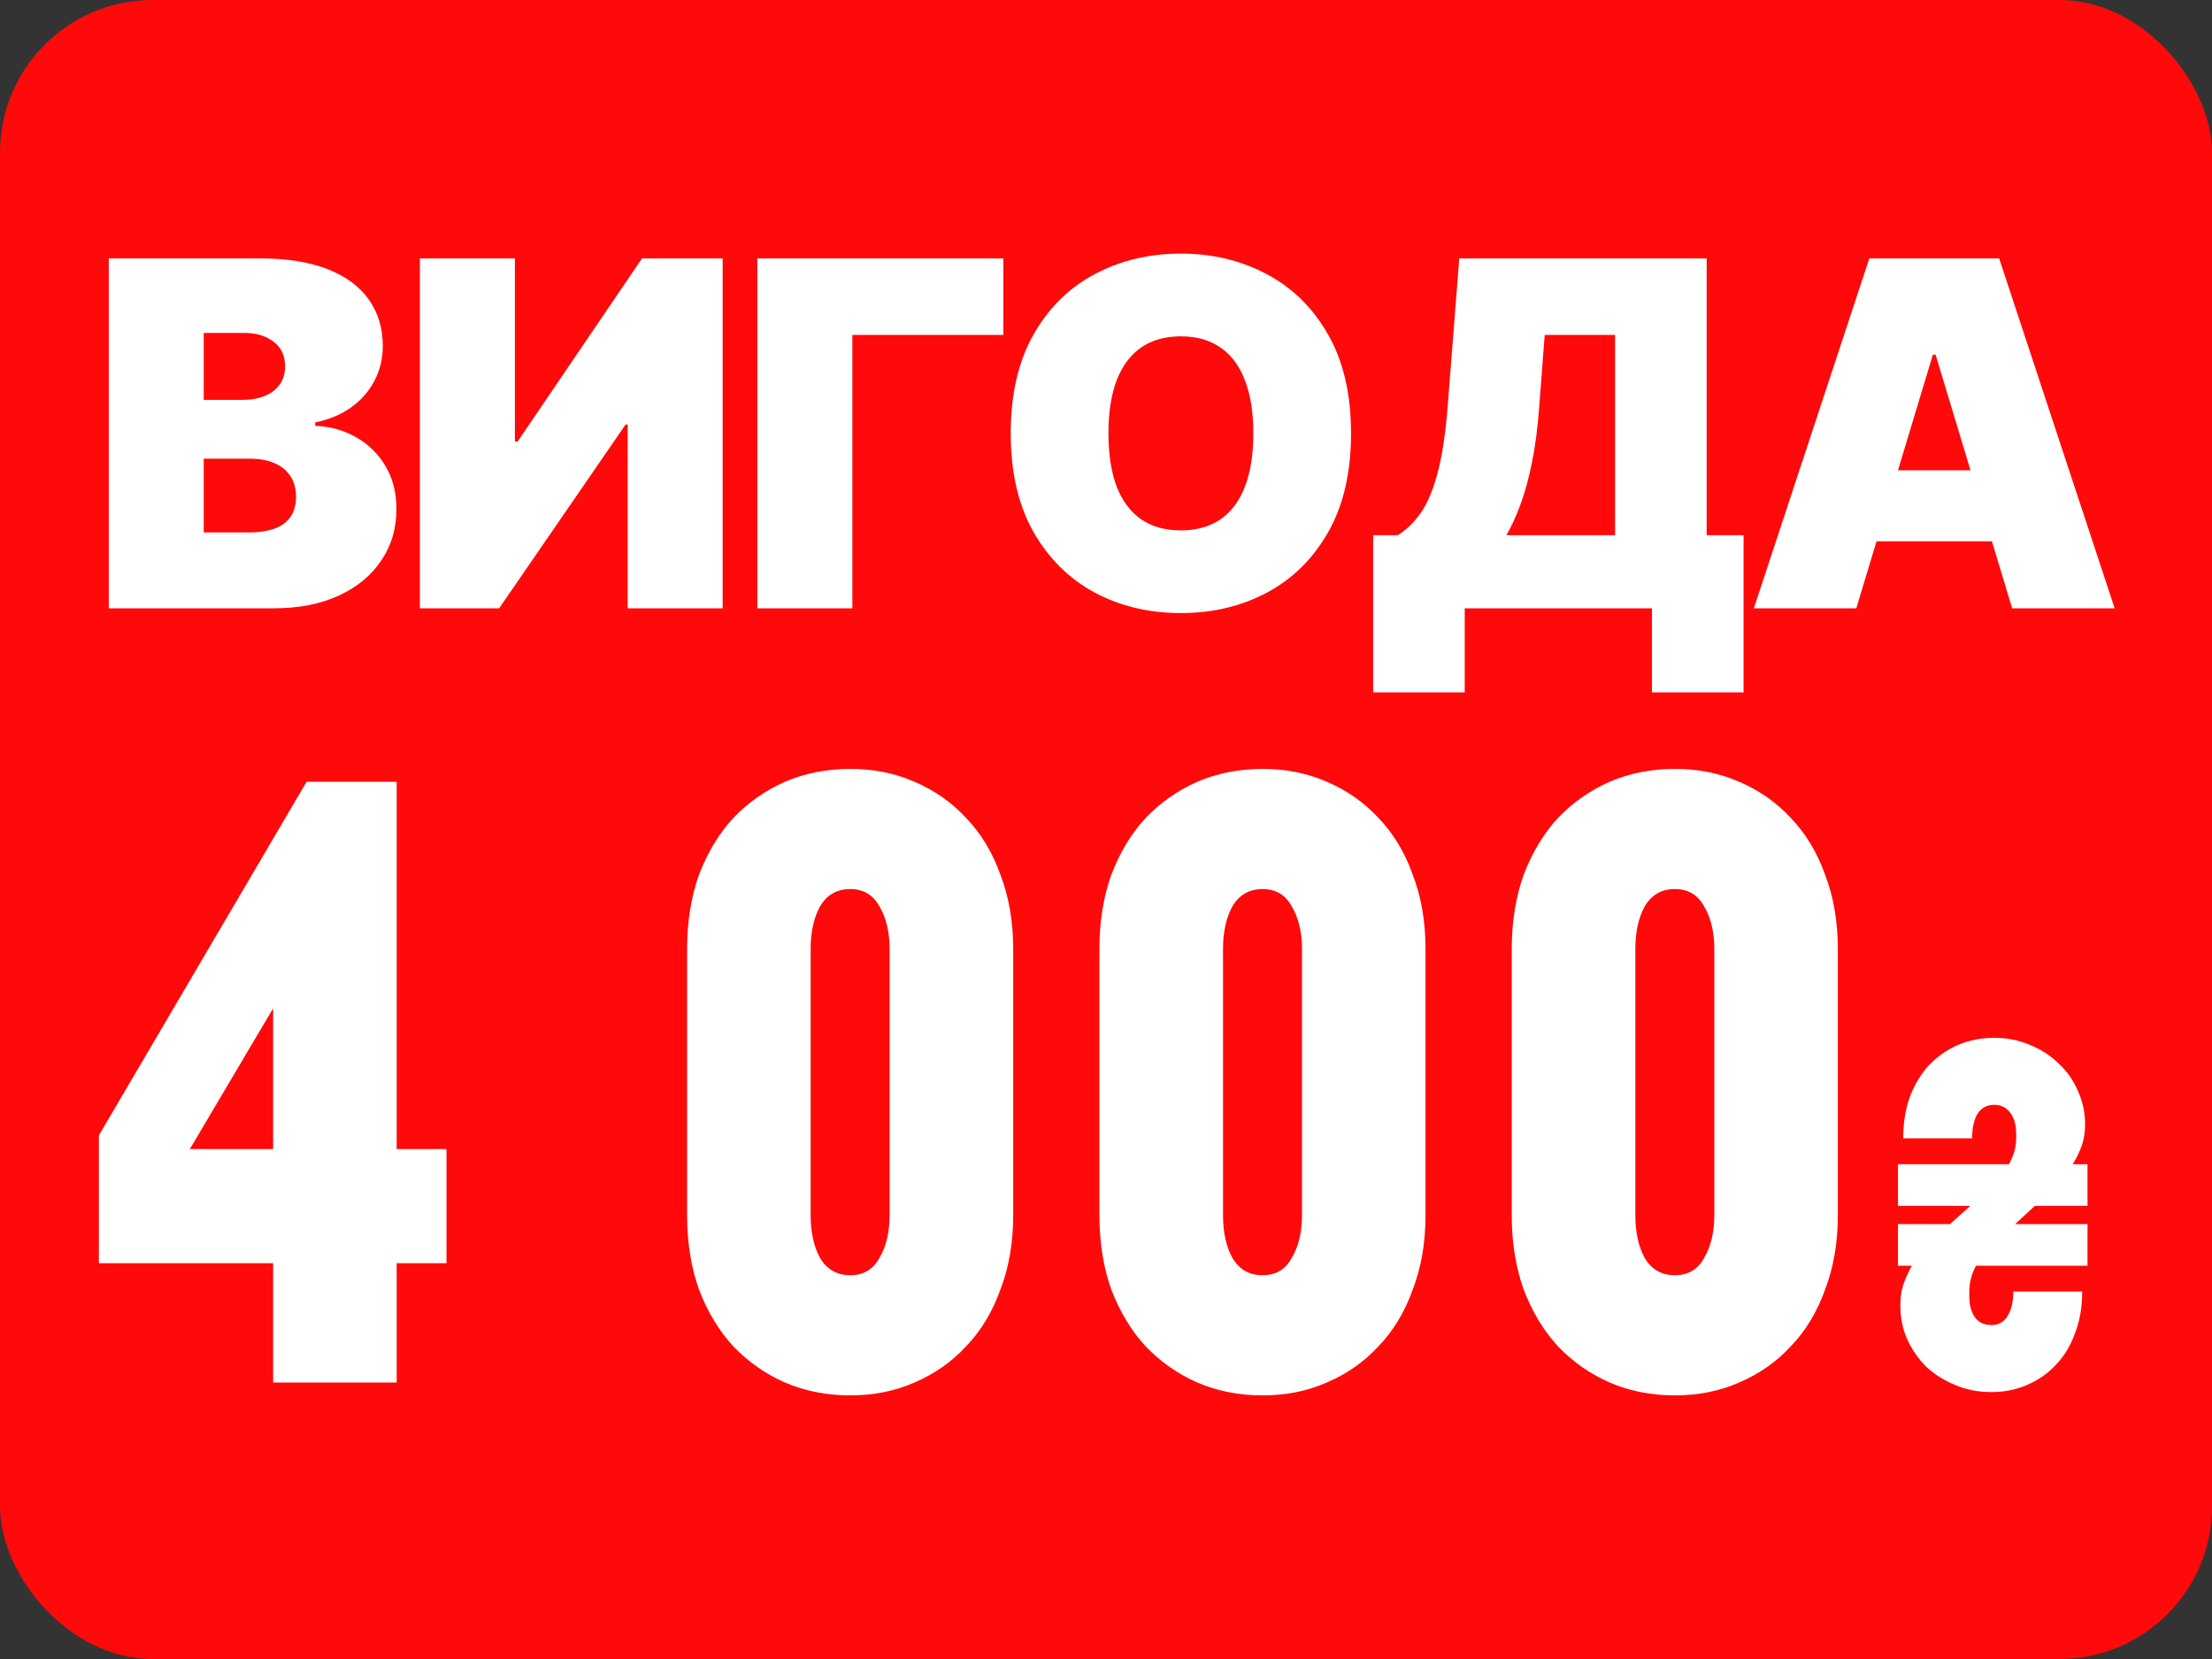
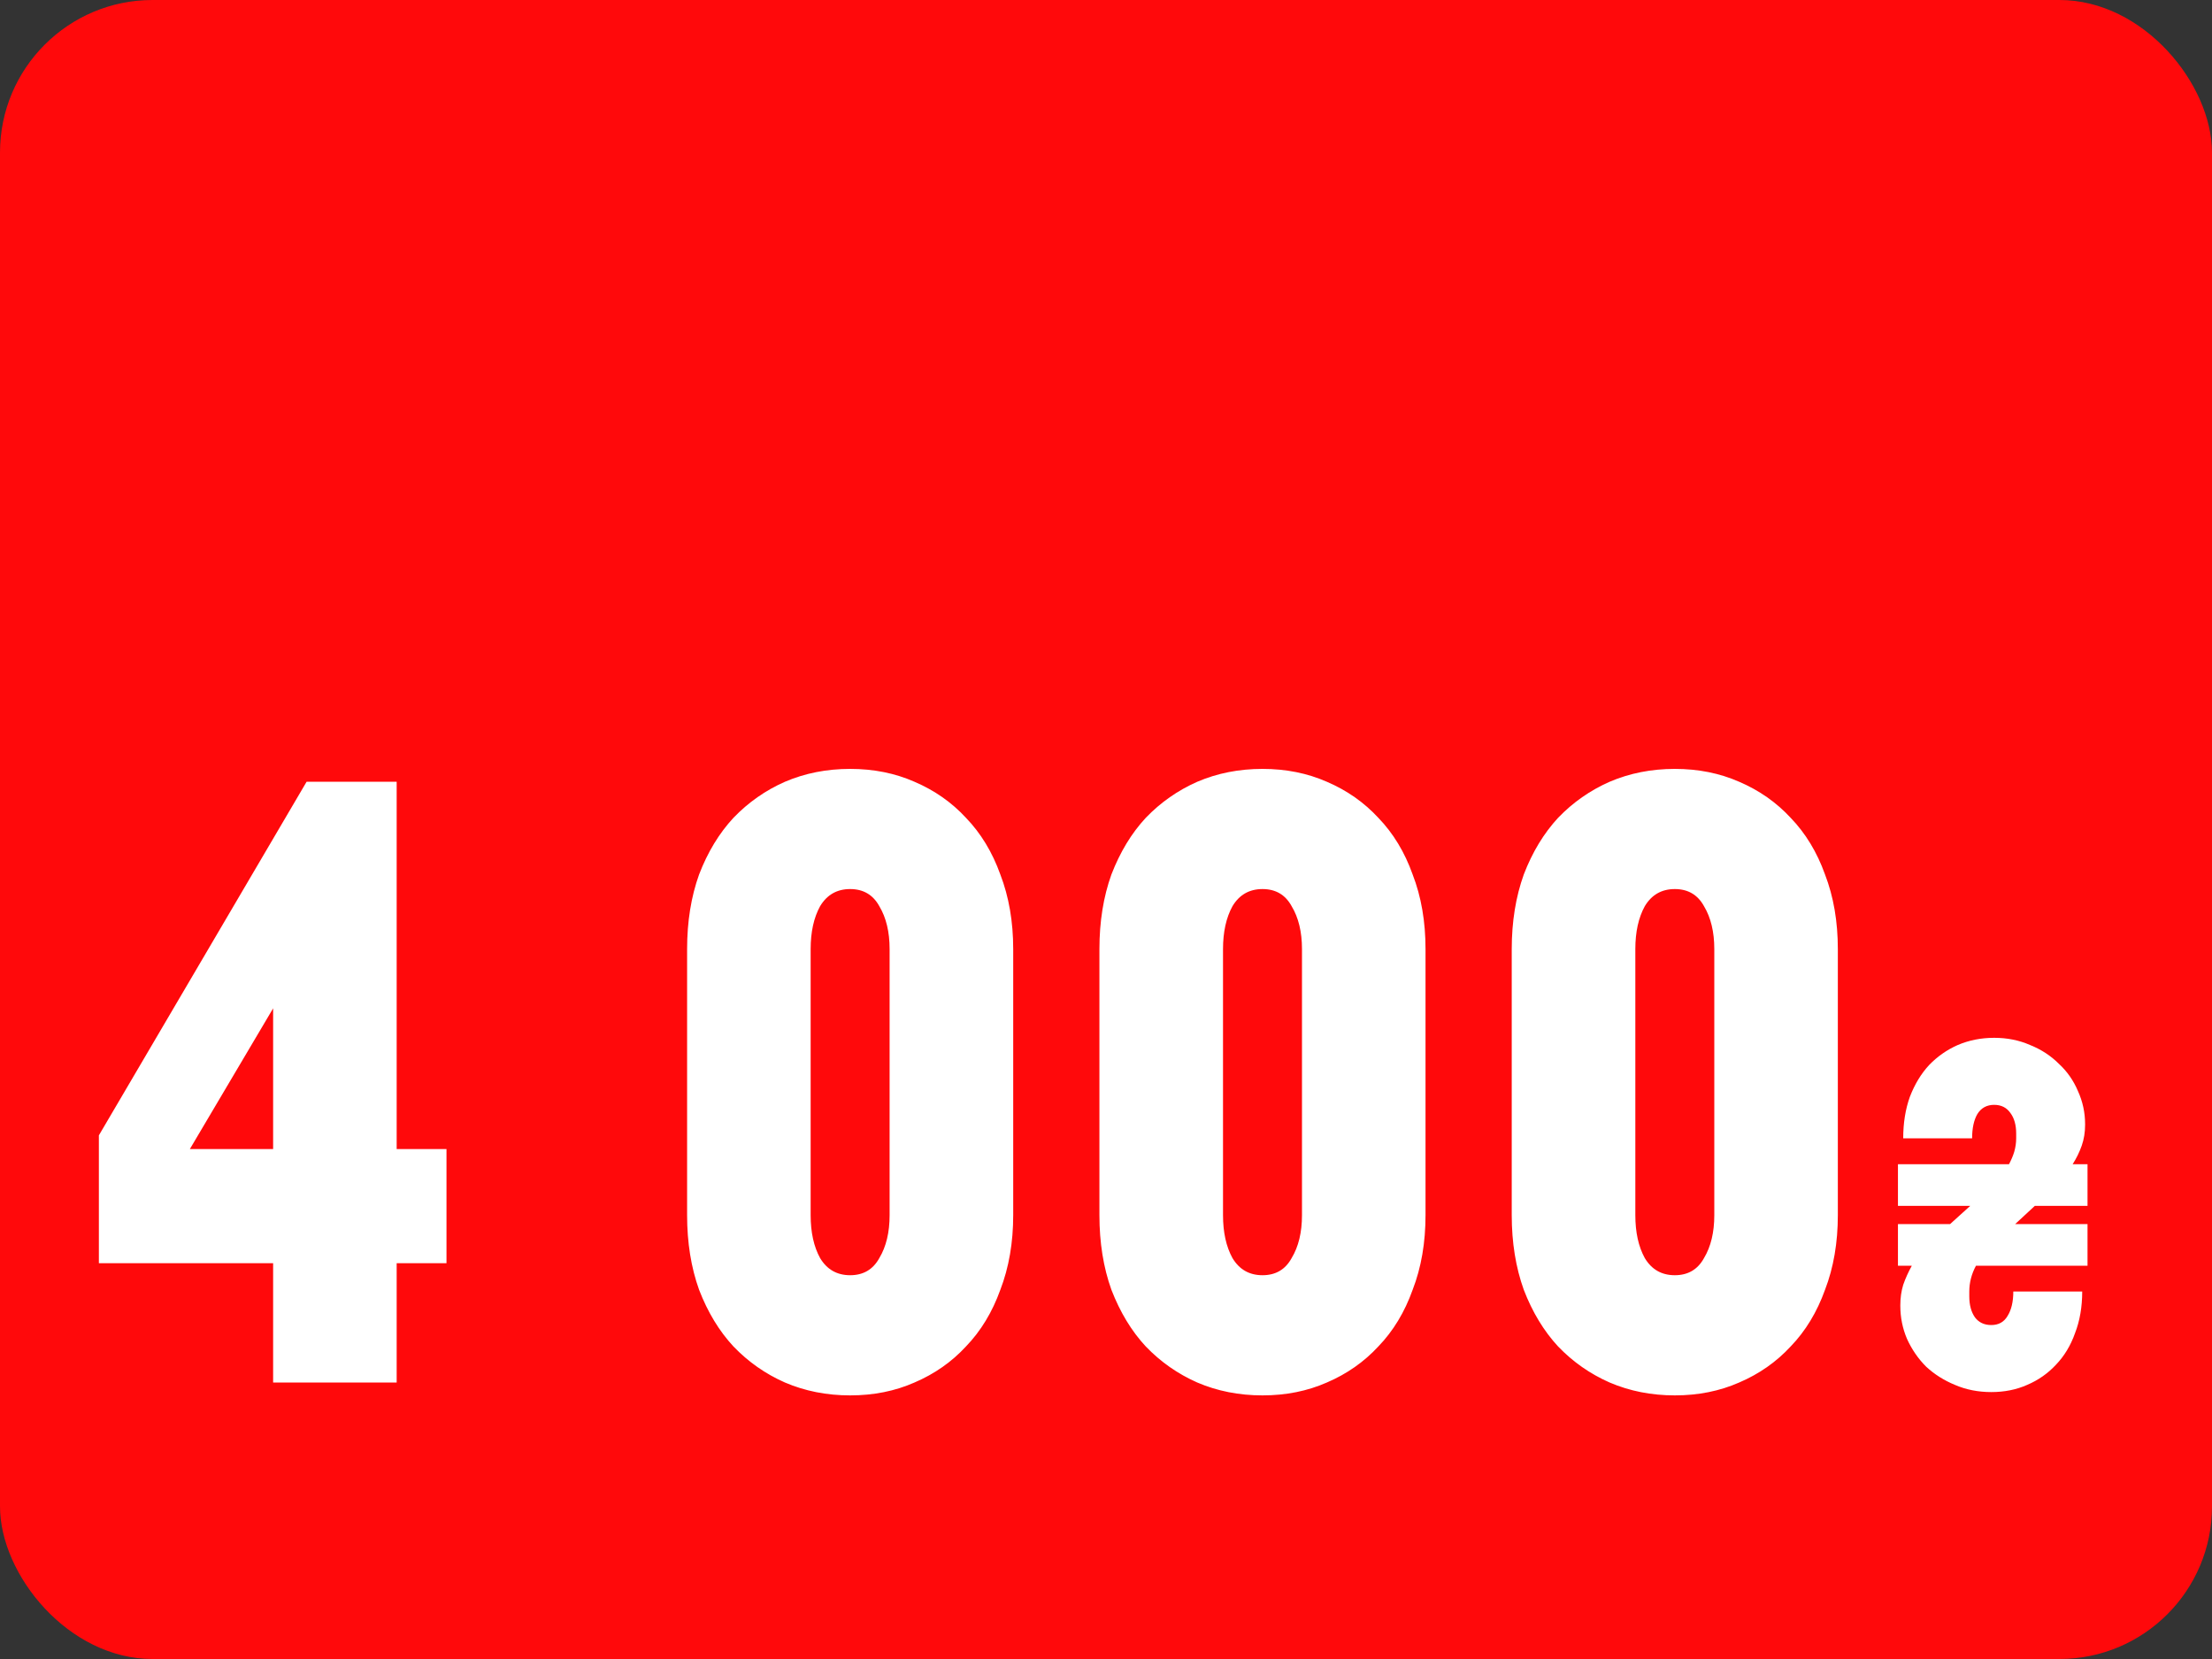
<svg xmlns="http://www.w3.org/2000/svg" width="40" height="30" viewBox="0 0 40 30" fill="none">
  <rect x="0" y="0" width="40" height="30" fill="#333333" stroke="none" />
  <rect width="40" height="30" rx="2.759" fill="#FF090B" />
-   <path d="M1.967 11V4.673H4.71C5.192 4.673 5.597 4.738 5.924 4.867C6.254 4.997 6.502 5.18 6.669 5.417C6.838 5.654 6.922 5.933 6.922 6.255C6.922 6.487 6.871 6.699 6.768 6.891C6.667 7.083 6.525 7.243 6.341 7.373C6.158 7.501 5.944 7.589 5.699 7.639V7.7C5.971 7.711 6.218 7.78 6.44 7.907C6.663 8.033 6.84 8.207 6.972 8.43C7.103 8.65 7.169 8.909 7.169 9.208C7.169 9.554 7.079 9.862 6.897 10.132C6.718 10.402 6.463 10.614 6.131 10.768C5.8 10.923 5.404 11 4.945 11H1.967ZM3.684 9.628H4.488C4.776 9.628 4.992 9.575 5.136 9.468C5.281 9.358 5.353 9.198 5.353 8.986C5.353 8.837 5.319 8.712 5.251 8.609C5.183 8.506 5.086 8.427 4.96 8.374C4.837 8.32 4.687 8.294 4.512 8.294H3.684V9.628ZM3.684 7.231H4.389C4.539 7.231 4.672 7.207 4.787 7.16C4.903 7.112 4.992 7.044 5.056 6.956C5.122 6.865 5.155 6.755 5.155 6.625C5.155 6.43 5.085 6.28 4.945 6.177C4.805 6.072 4.628 6.02 4.414 6.02H3.684V7.231ZM7.593 4.673H9.311V7.985H9.36L11.609 4.673H13.068V11H11.35V7.676H11.313L9.026 11H7.593V4.673ZM18.144 4.673V6.057H15.413V11H13.695V4.673H18.144ZM24.431 7.836C24.431 8.541 24.294 9.135 24.02 9.619C23.746 10.101 23.377 10.466 22.911 10.716C22.446 10.963 21.927 11.086 21.354 11.086C20.777 11.086 20.256 10.962 19.791 10.713C19.327 10.461 18.959 10.095 18.685 9.613C18.413 9.129 18.277 8.537 18.277 7.836C18.277 7.132 18.413 6.539 18.685 6.057C18.959 5.573 19.327 5.207 19.791 4.96C20.256 4.711 20.777 4.586 21.354 4.586C21.927 4.586 22.446 4.711 22.911 4.96C23.377 5.207 23.746 5.573 24.02 6.057C24.294 6.539 24.431 7.132 24.431 7.836ZM22.664 7.836C22.664 7.457 22.614 7.138 22.513 6.879C22.414 6.617 22.267 6.419 22.071 6.285C21.877 6.149 21.638 6.082 21.354 6.082C21.07 6.082 20.83 6.149 20.634 6.285C20.441 6.419 20.293 6.617 20.192 6.879C20.094 7.138 20.044 7.457 20.044 7.836C20.044 8.215 20.094 8.536 20.192 8.797C20.293 9.057 20.441 9.254 20.634 9.39C20.83 9.524 21.07 9.591 21.354 9.591C21.638 9.591 21.877 9.524 22.071 9.39C22.267 9.254 22.414 9.057 22.513 8.797C22.614 8.536 22.664 8.215 22.664 7.836ZM24.831 12.52V9.678H25.276C25.424 9.587 25.558 9.459 25.677 9.295C25.799 9.13 25.902 8.894 25.986 8.587C26.073 8.28 26.137 7.869 26.178 7.354L26.388 4.673H30.862V9.678H31.529V12.52H29.873V11H26.487V12.52H24.831ZM27.241 9.678H29.206V6.057H27.933L27.834 7.354C27.805 7.742 27.761 8.08 27.701 8.371C27.643 8.659 27.574 8.91 27.494 9.125C27.416 9.337 27.331 9.521 27.241 9.678ZM33.568 11H31.715L33.803 4.673H36.151L38.24 11H36.386L35.002 6.415H34.952L33.568 11ZM33.222 8.504H36.707V9.789H33.222V8.504Z" fill="white" />
  <path d="M7.173 22.843V25H4.939V22.843H1.788V20.531L5.544 14.137H7.173V20.779H8.074V22.843H7.173ZM4.939 20.779V18.234L3.433 20.779H4.939ZM18.322 21.974C18.322 22.47 18.244 22.921 18.089 23.324C17.944 23.727 17.737 24.069 17.468 24.348C17.21 24.628 16.899 24.845 16.537 25C16.186 25.155 15.798 25.233 15.373 25.233C14.949 25.233 14.556 25.155 14.194 25C13.842 24.845 13.532 24.628 13.263 24.348C13.004 24.069 12.797 23.727 12.642 23.324C12.497 22.921 12.425 22.47 12.425 21.974V17.163C12.425 16.666 12.497 16.216 12.642 15.813C12.797 15.409 13.004 15.068 13.263 14.789C13.532 14.509 13.842 14.292 14.194 14.137C14.556 13.982 14.949 13.904 15.373 13.904C15.798 13.904 16.186 13.982 16.537 14.137C16.899 14.292 17.21 14.509 17.468 14.789C17.737 15.068 17.944 15.409 18.089 15.813C18.244 16.216 18.322 16.666 18.322 17.163V21.974ZM14.659 21.974C14.659 22.284 14.716 22.543 14.83 22.75C14.954 22.957 15.136 23.06 15.373 23.06C15.611 23.06 15.787 22.957 15.901 22.75C16.025 22.543 16.087 22.284 16.087 21.974V17.163C16.087 16.853 16.025 16.594 15.901 16.387C15.787 16.18 15.611 16.077 15.373 16.077C15.136 16.077 14.954 16.18 14.83 16.387C14.716 16.594 14.659 16.853 14.659 17.163V21.974ZM25.778 21.974C25.778 22.47 25.701 22.921 25.545 23.324C25.401 23.727 25.194 24.069 24.925 24.348C24.666 24.628 24.356 24.845 23.994 25C23.642 25.155 23.254 25.233 22.83 25.233C22.405 25.233 22.012 25.155 21.65 25C21.299 24.845 20.988 24.628 20.719 24.348C20.46 24.069 20.254 23.727 20.098 23.324C19.953 22.921 19.881 22.47 19.881 21.974V17.163C19.881 16.666 19.953 16.216 20.098 15.813C20.254 15.409 20.46 15.068 20.719 14.789C20.988 14.509 21.299 14.292 21.65 14.137C22.012 13.982 22.405 13.904 22.83 13.904C23.254 13.904 23.642 13.982 23.994 14.137C24.356 14.292 24.666 14.509 24.925 14.789C25.194 15.068 25.401 15.409 25.545 15.813C25.701 16.216 25.778 16.666 25.778 17.163V21.974ZM22.116 21.974C22.116 22.284 22.173 22.543 22.287 22.75C22.411 22.957 22.592 23.06 22.83 23.06C23.068 23.06 23.244 22.957 23.357 22.75C23.482 22.543 23.544 22.284 23.544 21.974V17.163C23.544 16.853 23.482 16.594 23.357 16.387C23.244 16.18 23.068 16.077 22.83 16.077C22.592 16.077 22.411 16.18 22.287 16.387C22.173 16.594 22.116 16.853 22.116 17.163V21.974ZM33.234 21.974C33.234 22.47 33.157 22.921 33.002 23.324C32.857 23.727 32.65 24.069 32.381 24.348C32.122 24.628 31.812 24.845 31.45 25C31.098 25.155 30.71 25.233 30.286 25.233C29.862 25.233 29.469 25.155 29.107 25C28.755 24.845 28.444 24.628 28.175 24.348C27.917 24.069 27.71 23.727 27.555 23.324C27.41 22.921 27.337 22.47 27.337 21.974V17.163C27.337 16.666 27.41 16.216 27.555 15.813C27.71 15.409 27.917 15.068 28.175 14.789C28.444 14.509 28.755 14.292 29.107 14.137C29.469 13.982 29.862 13.904 30.286 13.904C30.71 13.904 31.098 13.982 31.45 14.137C31.812 14.292 32.122 14.509 32.381 14.789C32.65 15.068 32.857 15.409 33.002 15.813C33.157 16.216 33.234 16.666 33.234 17.163V21.974ZM29.572 21.974C29.572 22.284 29.629 22.543 29.743 22.75C29.867 22.957 30.048 23.06 30.286 23.06C30.524 23.06 30.7 22.957 30.814 22.75C30.938 22.543 31 22.284 31 21.974V17.163C31 16.853 30.938 16.594 30.814 16.387C30.7 16.18 30.524 16.077 30.286 16.077C30.048 16.077 29.867 16.18 29.743 16.387C29.629 16.594 29.572 16.853 29.572 17.163V21.974ZM37.749 22.135V22.888H35.732C35.651 23.038 35.611 23.194 35.611 23.355V23.442C35.611 23.598 35.645 23.725 35.714 23.823C35.784 23.915 35.882 23.961 36.009 23.961C36.141 23.961 36.239 23.906 36.303 23.797C36.372 23.687 36.407 23.54 36.407 23.355H37.653C37.653 23.632 37.61 23.883 37.523 24.108C37.443 24.334 37.327 24.524 37.177 24.68C37.033 24.835 36.86 24.957 36.658 25.043C36.462 25.13 36.245 25.173 36.009 25.173C35.772 25.173 35.553 25.13 35.351 25.043C35.155 24.962 34.981 24.853 34.831 24.714C34.687 24.57 34.572 24.403 34.485 24.212C34.404 24.022 34.364 23.823 34.364 23.615V23.598C34.364 23.471 34.381 23.349 34.416 23.234C34.456 23.119 34.508 23.003 34.572 22.888H34.321V22.135H35.264L35.628 21.806H34.321V21.053H36.329C36.369 20.978 36.401 20.903 36.424 20.828C36.447 20.747 36.459 20.666 36.459 20.585V20.499C36.459 20.343 36.424 20.219 36.355 20.127C36.286 20.028 36.188 19.979 36.061 19.979C35.928 19.979 35.827 20.034 35.758 20.144C35.694 20.253 35.662 20.401 35.662 20.585H34.416C34.416 20.308 34.456 20.057 34.537 19.832C34.624 19.607 34.739 19.417 34.883 19.261C35.033 19.105 35.206 18.984 35.403 18.897C35.605 18.811 35.824 18.767 36.061 18.767C36.297 18.767 36.514 18.811 36.71 18.897C36.912 18.978 37.085 19.091 37.229 19.235C37.379 19.373 37.495 19.538 37.575 19.728C37.662 19.919 37.705 20.118 37.705 20.326V20.343C37.705 20.476 37.685 20.6 37.645 20.715C37.604 20.831 37.55 20.943 37.48 21.053H37.749V21.806H36.796L36.441 22.135H37.749Z" fill="white" />
</svg>